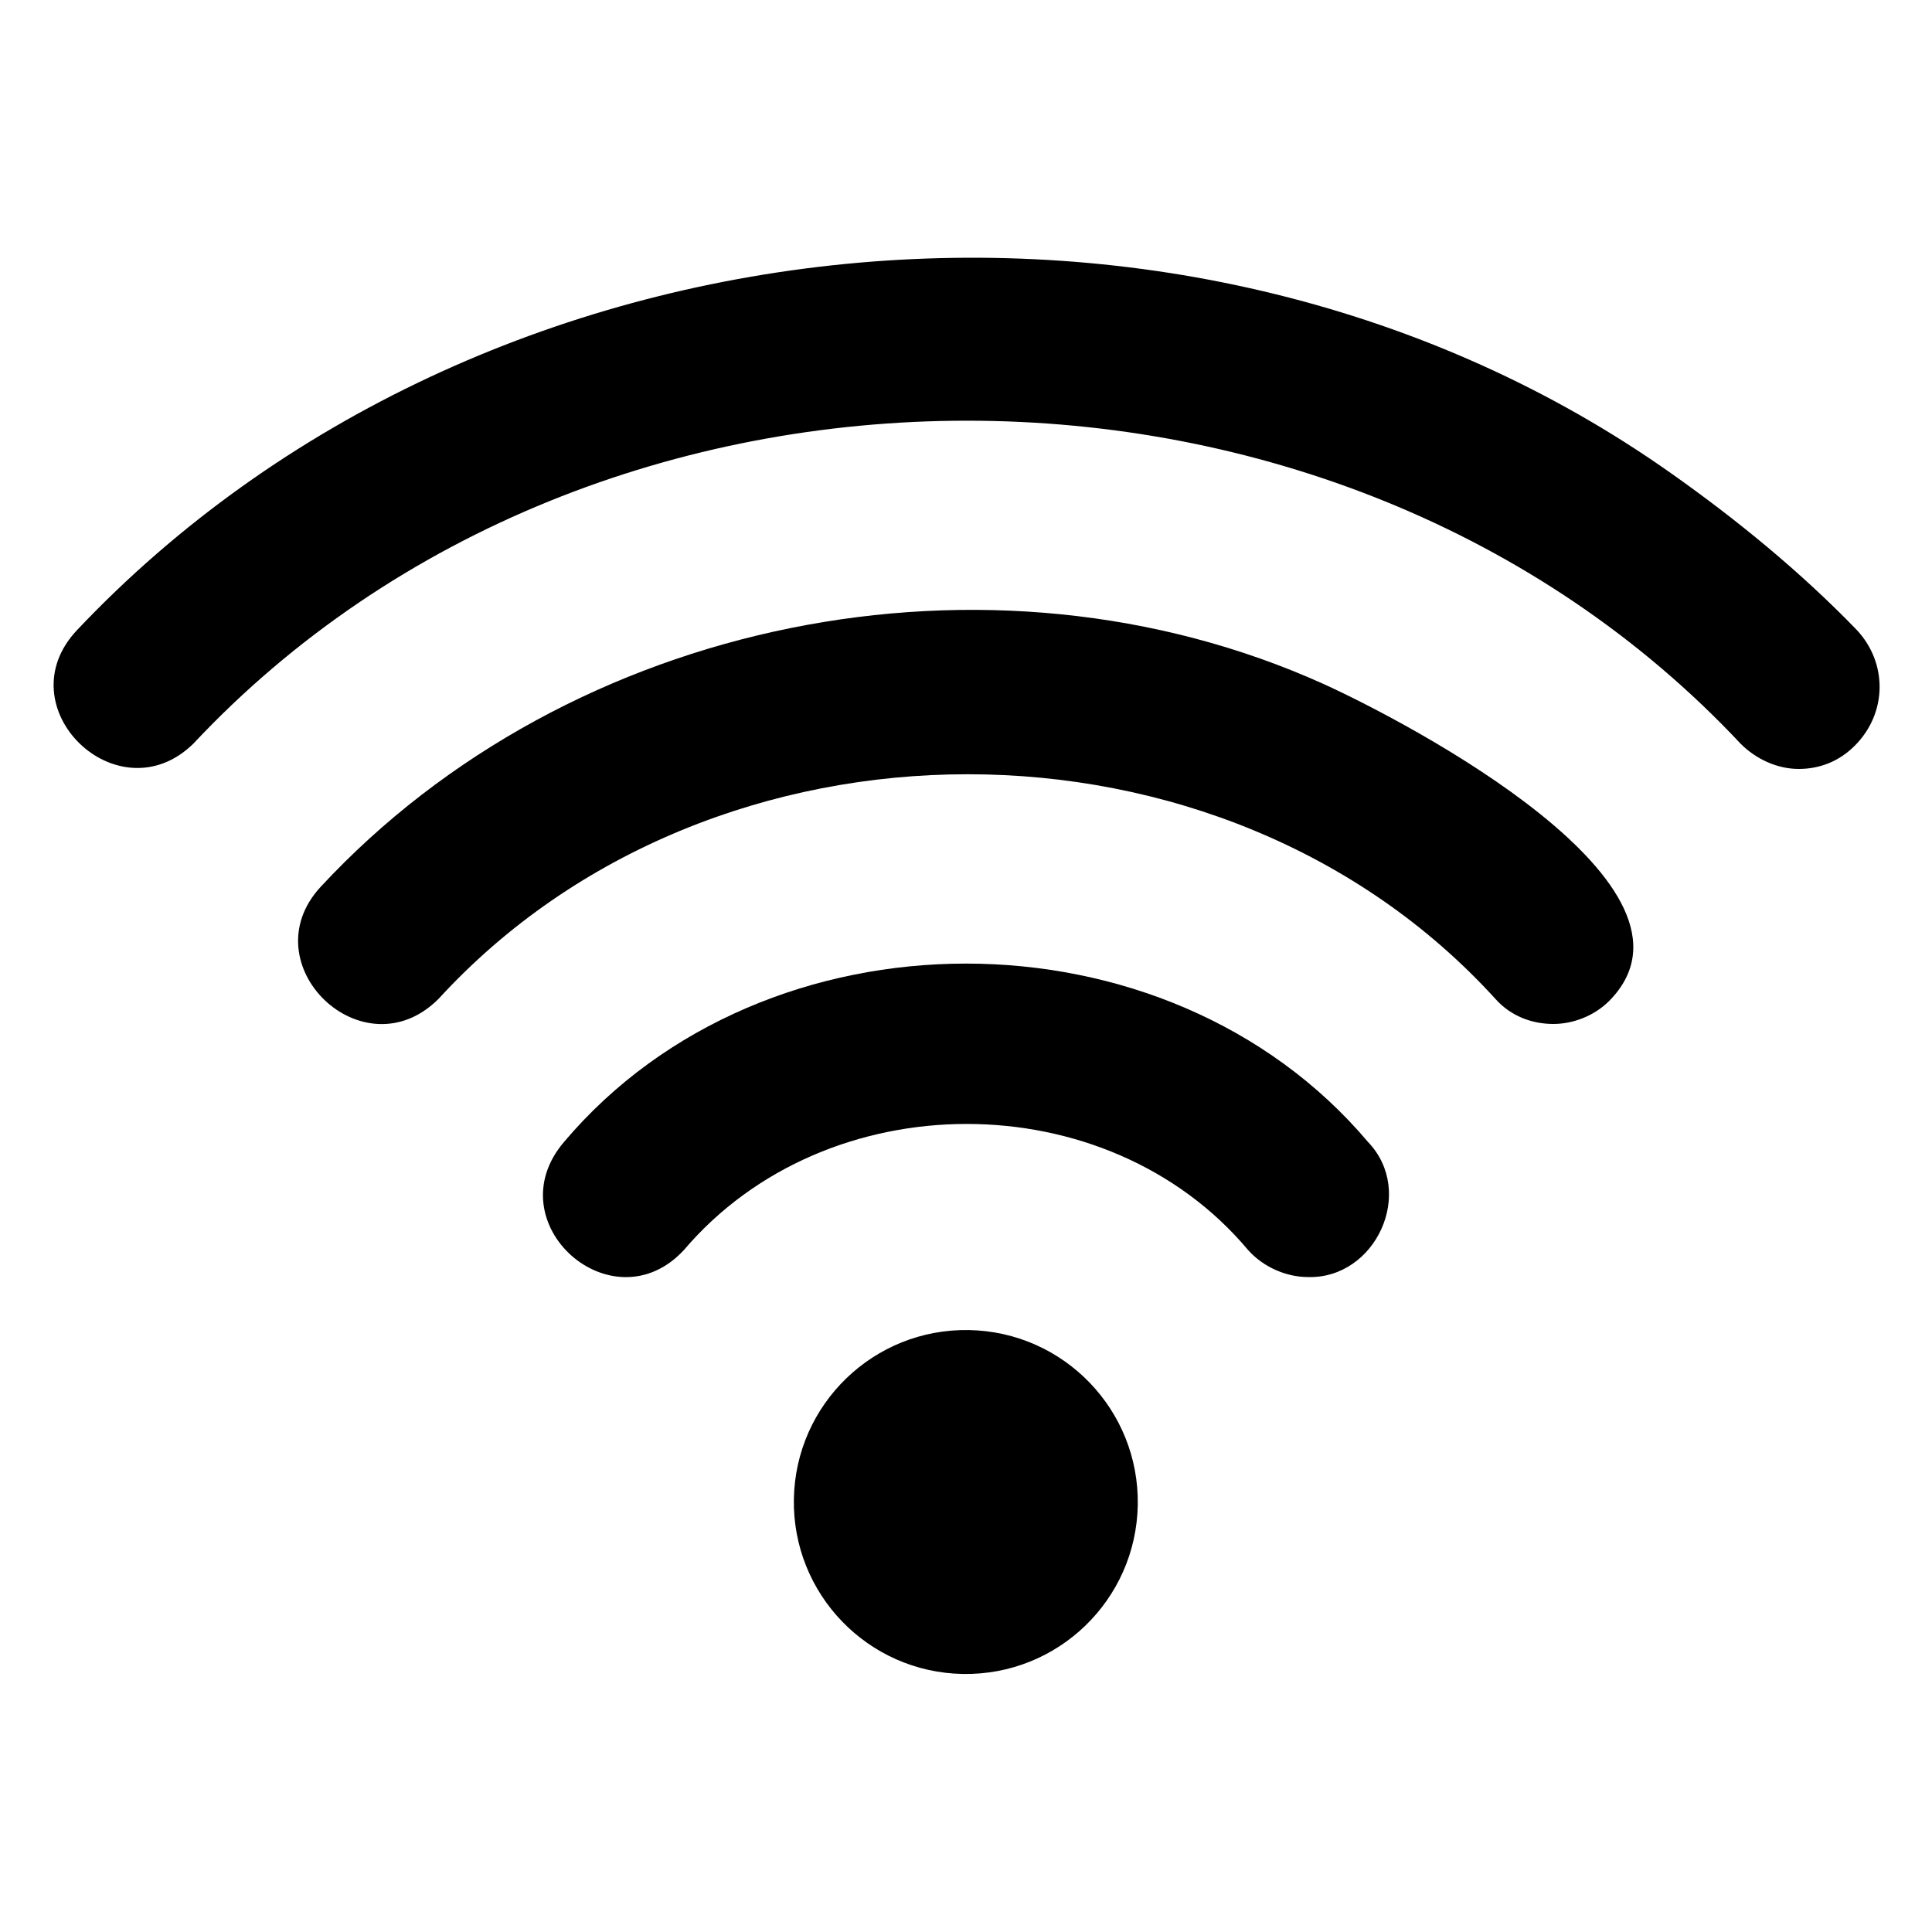
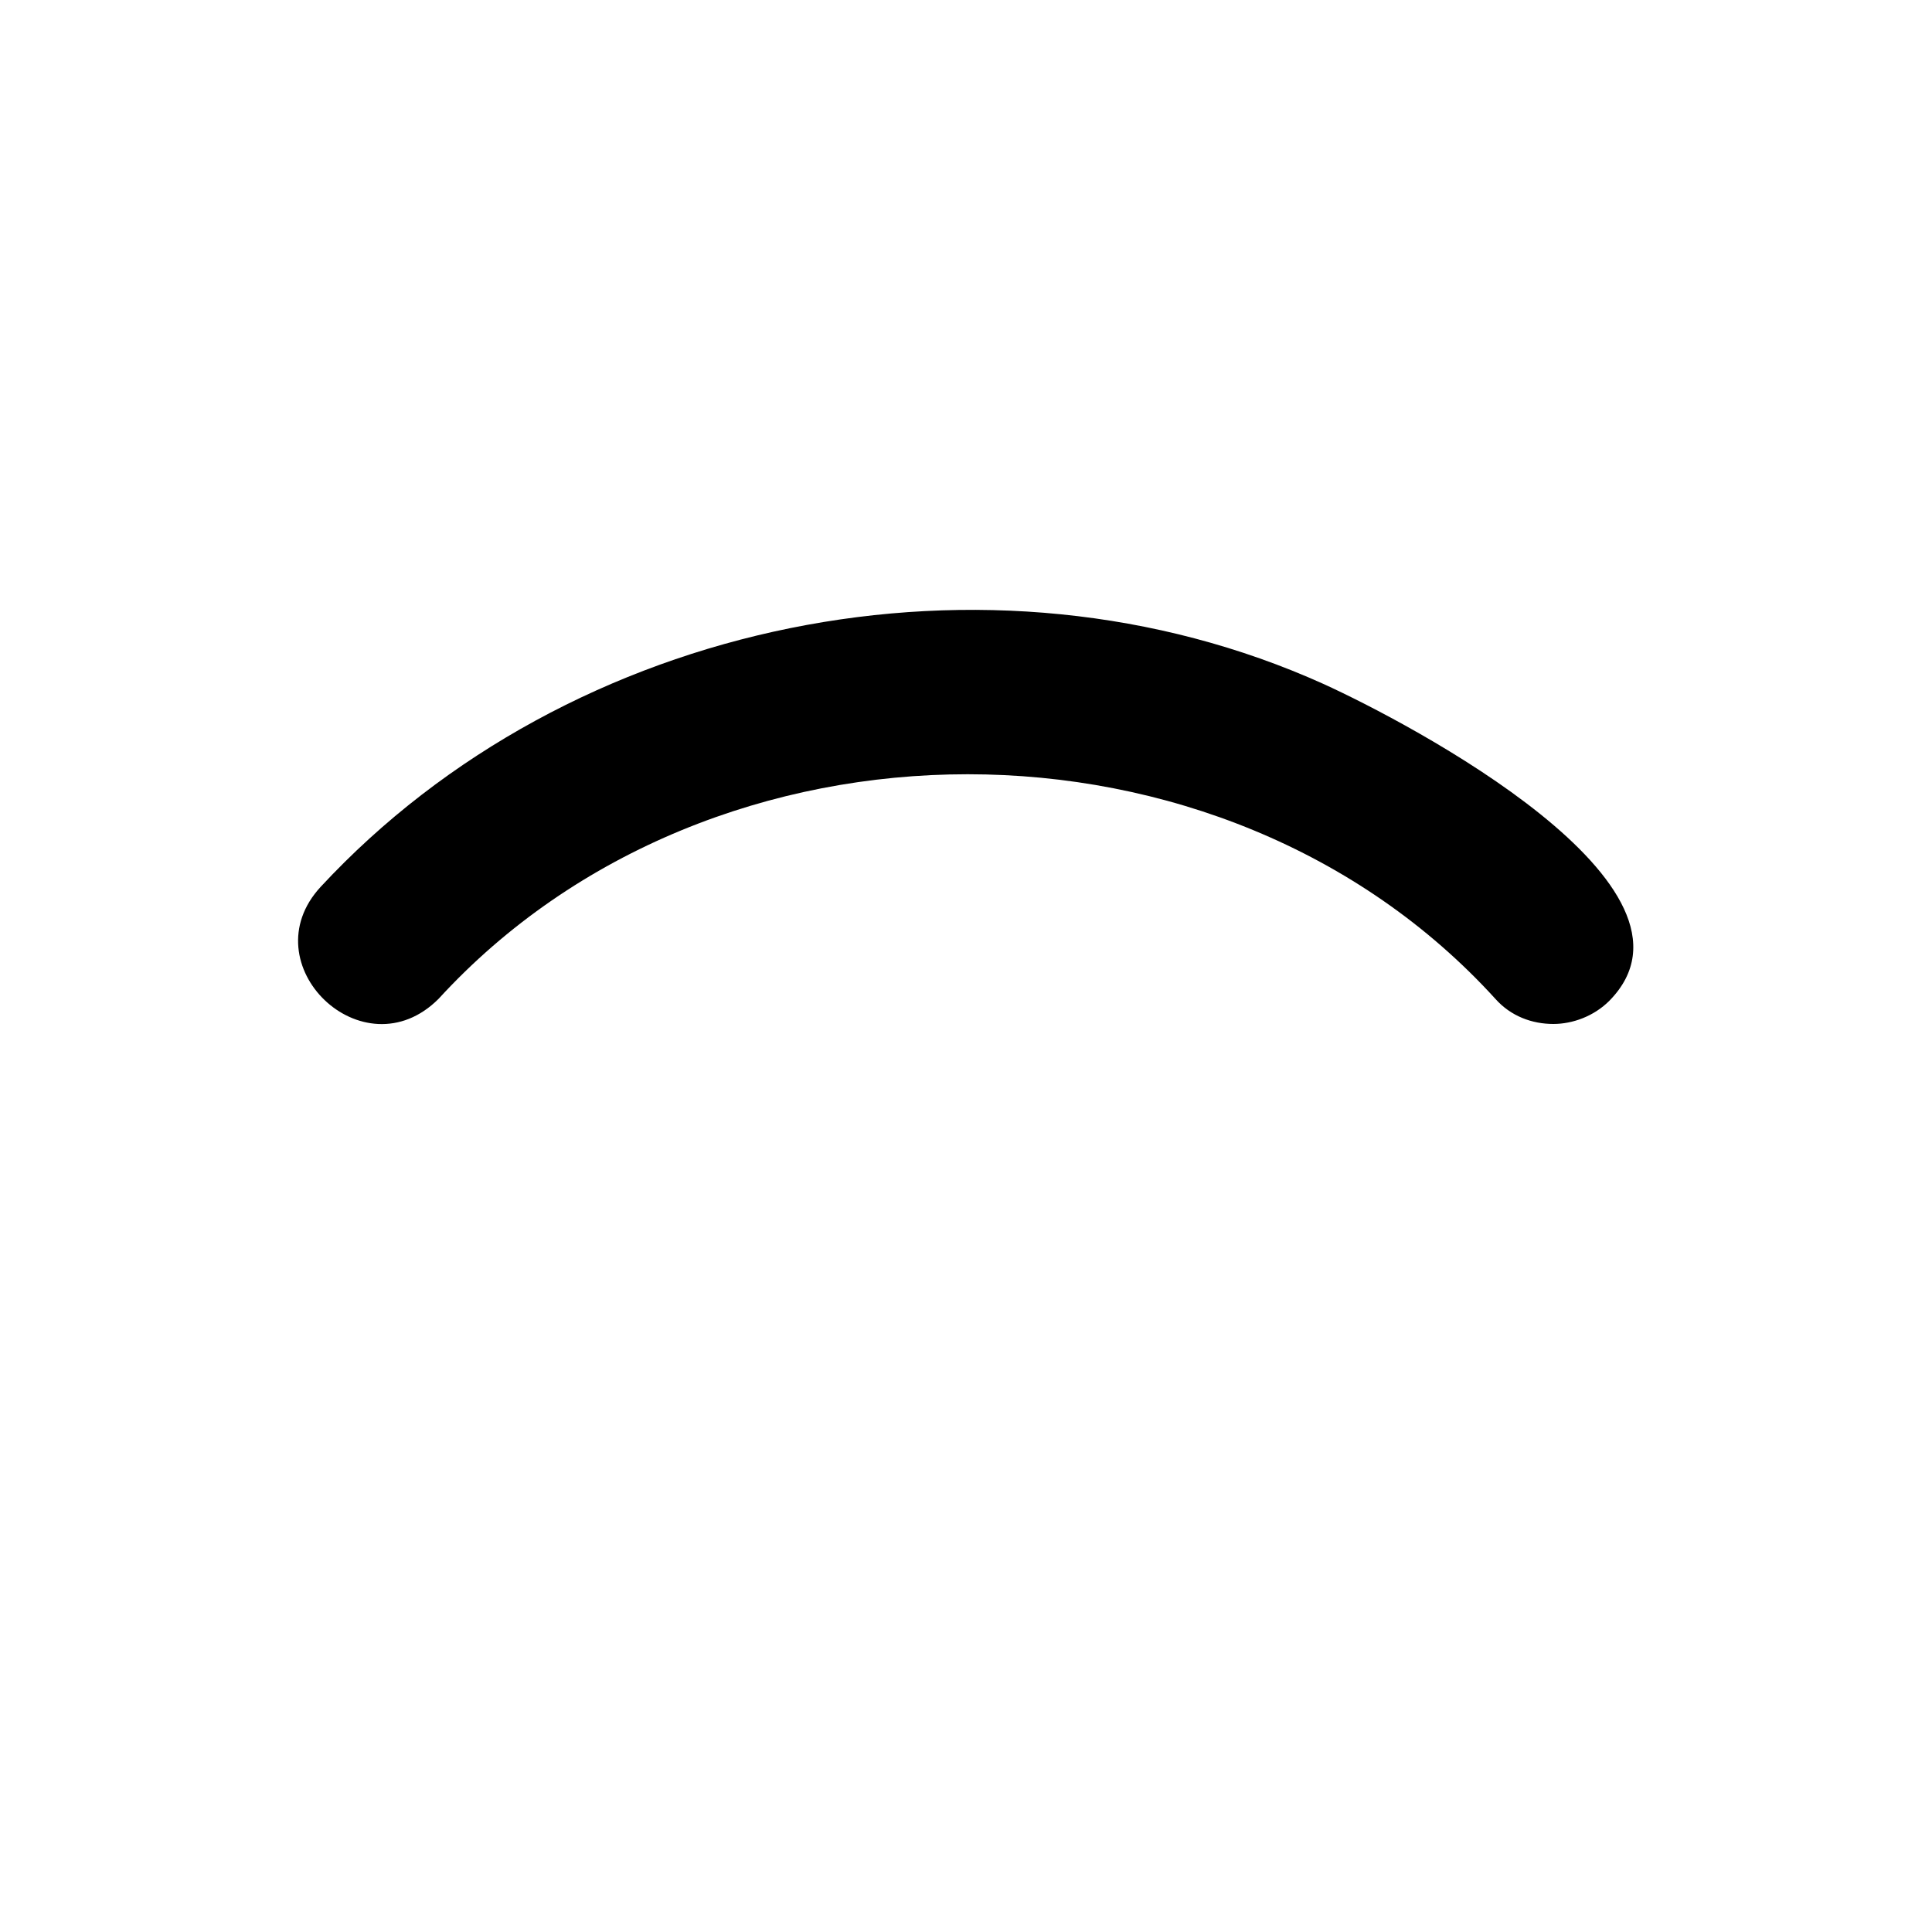
<svg xmlns="http://www.w3.org/2000/svg" version="1.1" id="Layer_1" x="0px" y="0px" width="100px" height="100px" viewBox="0 0 100 100" style="enable-background:new 0 0 100 100;" xml:space="preserve">
  <g>
-     <path d="M96.1,32.6c-2.9-3-6.2-5.7-9.6-8.1C61.6,6.9,24.9,10.5,4,32.6c-3.8,4,2.1,9.7,6,5.9c20.9-22.3,59.2-22.3,80.1,0   c0.8,0.8,1.9,1.3,3,1.3c1.1,0,2.1-0.4,2.9-1.2C97.7,36.9,97.7,34.3,96.1,32.6z" />
-     <path d="M29.2,59.1c-3.6,4.2,2.5,9.6,6.2,5.6c7.4-8.7,21.9-8.7,29.2,0c0.8,0.9,2,1.4,3.1,1.4c3.5,0.1,5.6-4.4,3.1-7   C60.4,46.8,39.6,46.8,29.2,59.1z" />
    <path d="M68.5,35.4c-17.3-7.8-39-3.4-51.9,10.5c-3.7,4,2.2,9.7,6.1,5.8c14.2-15.5,40.6-15.5,54.7,0c0.8,0.9,1.9,1.3,3,1.3   c1,0,2.1-0.4,2.9-1.2C89.1,45.9,72.9,37.4,68.5,35.4z" />
-     <ellipse transform="matrix(1.711151e-02 -1 1 1.711151e-02 -28.565 126.414)" cx="50" cy="77.7" rx="8.9" ry="8.9" />
  </g>
</svg>